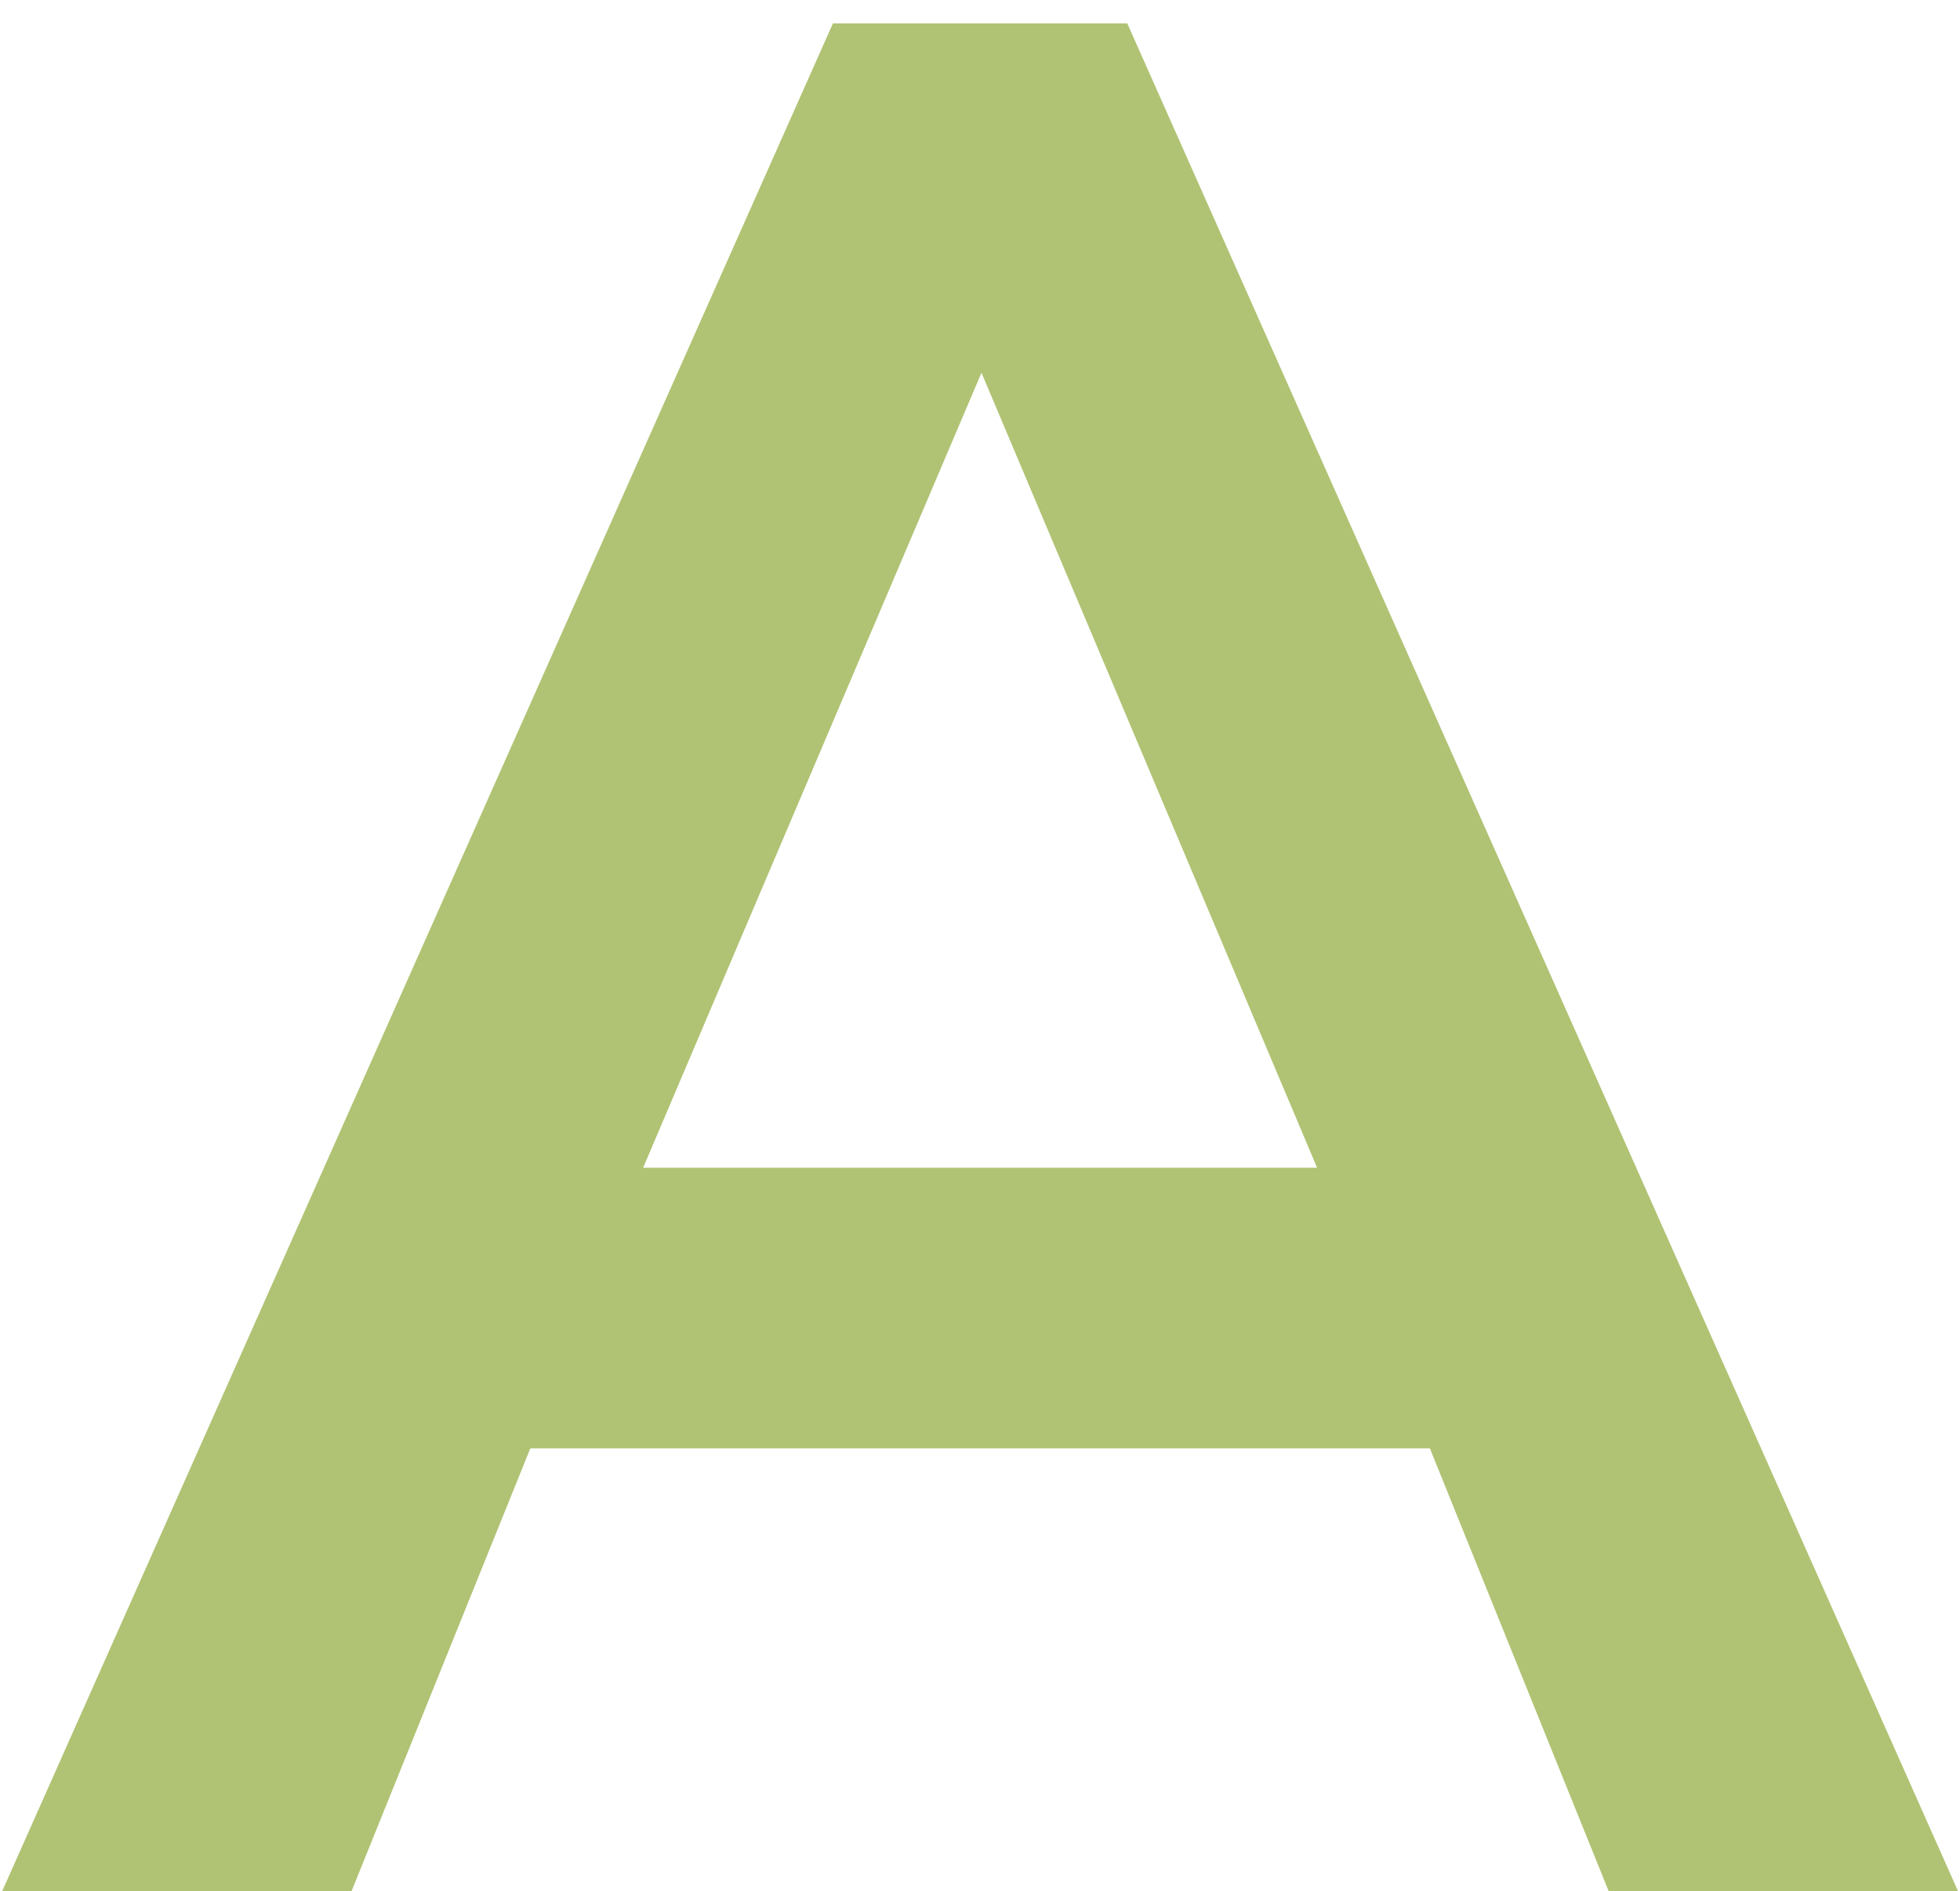
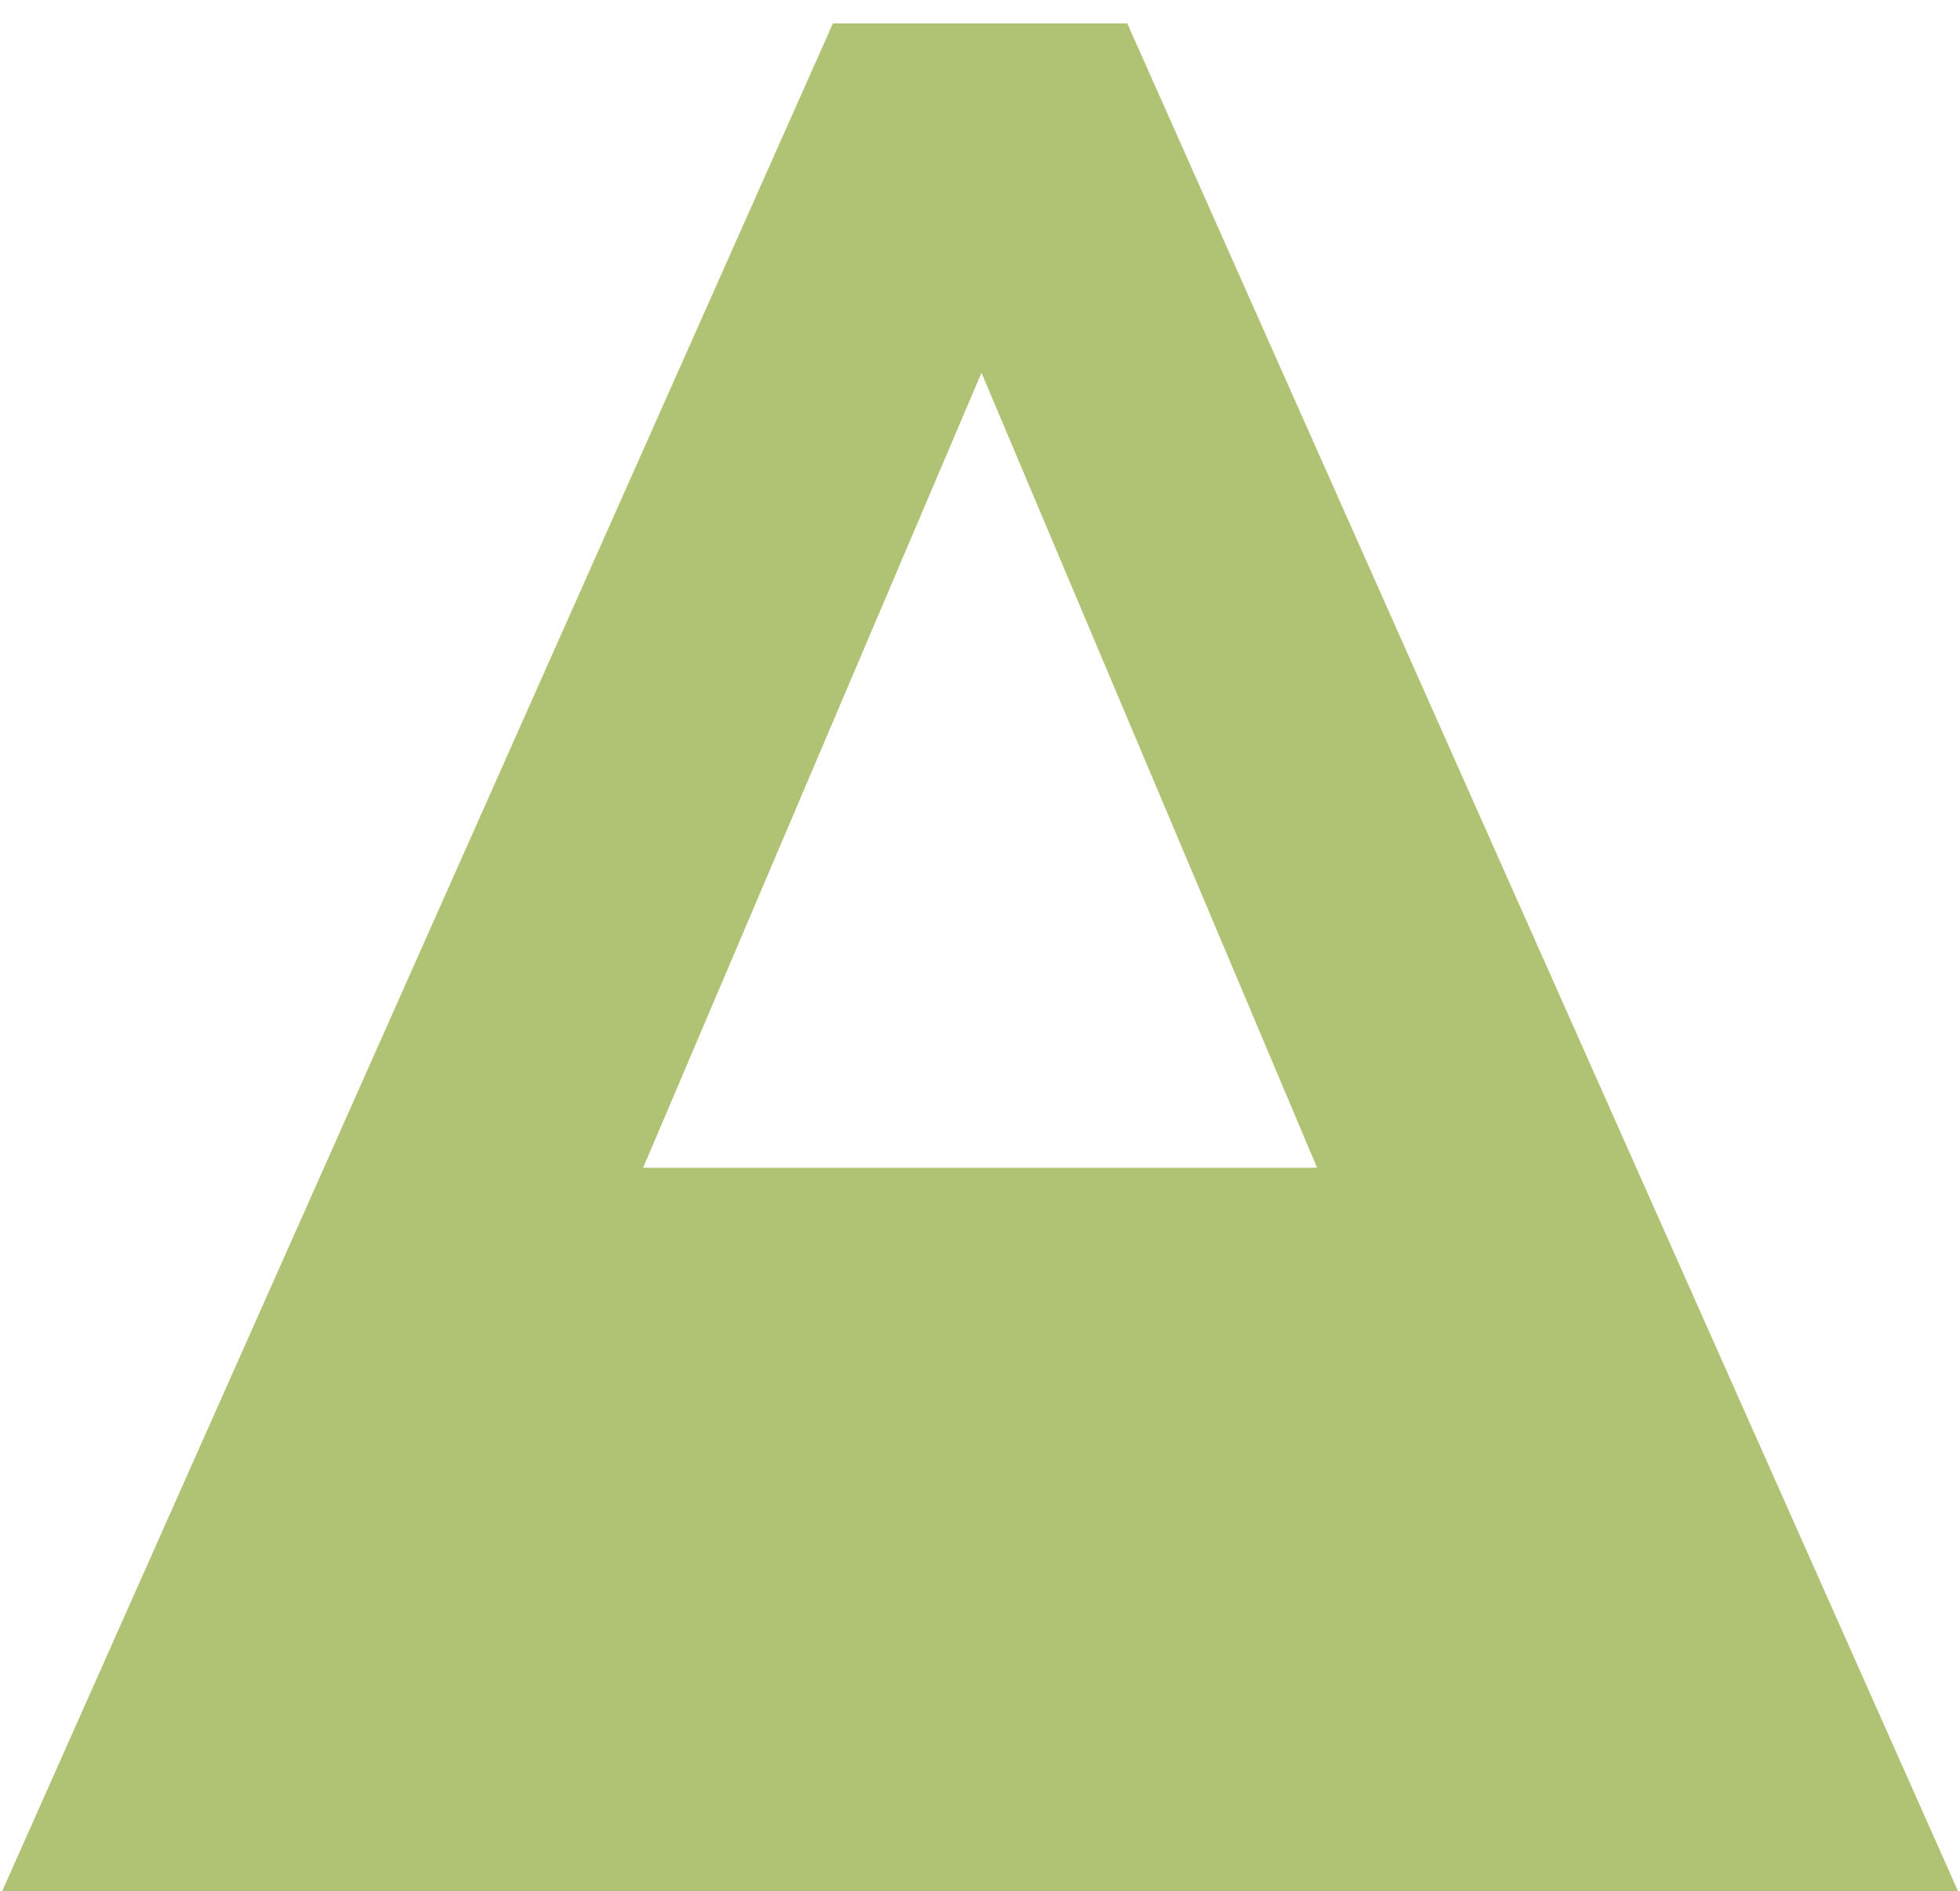
<svg xmlns="http://www.w3.org/2000/svg" width="57" height="55" viewBox="0 0 57 55" fill="none">
-   <path d="M0.063 55L24.223 0.68H32.783L56.943 55H46.783L41.583 42.12H15.423L10.223 55H0.063ZM18.703 33.96H38.303L28.543 10.84L18.703 33.96Z" fill="#B0C374" />
+   <path d="M0.063 55L24.223 0.68H32.783L56.943 55H46.783H15.423L10.223 55H0.063ZM18.703 33.96H38.303L28.543 10.84L18.703 33.96Z" fill="#B0C374" />
</svg>